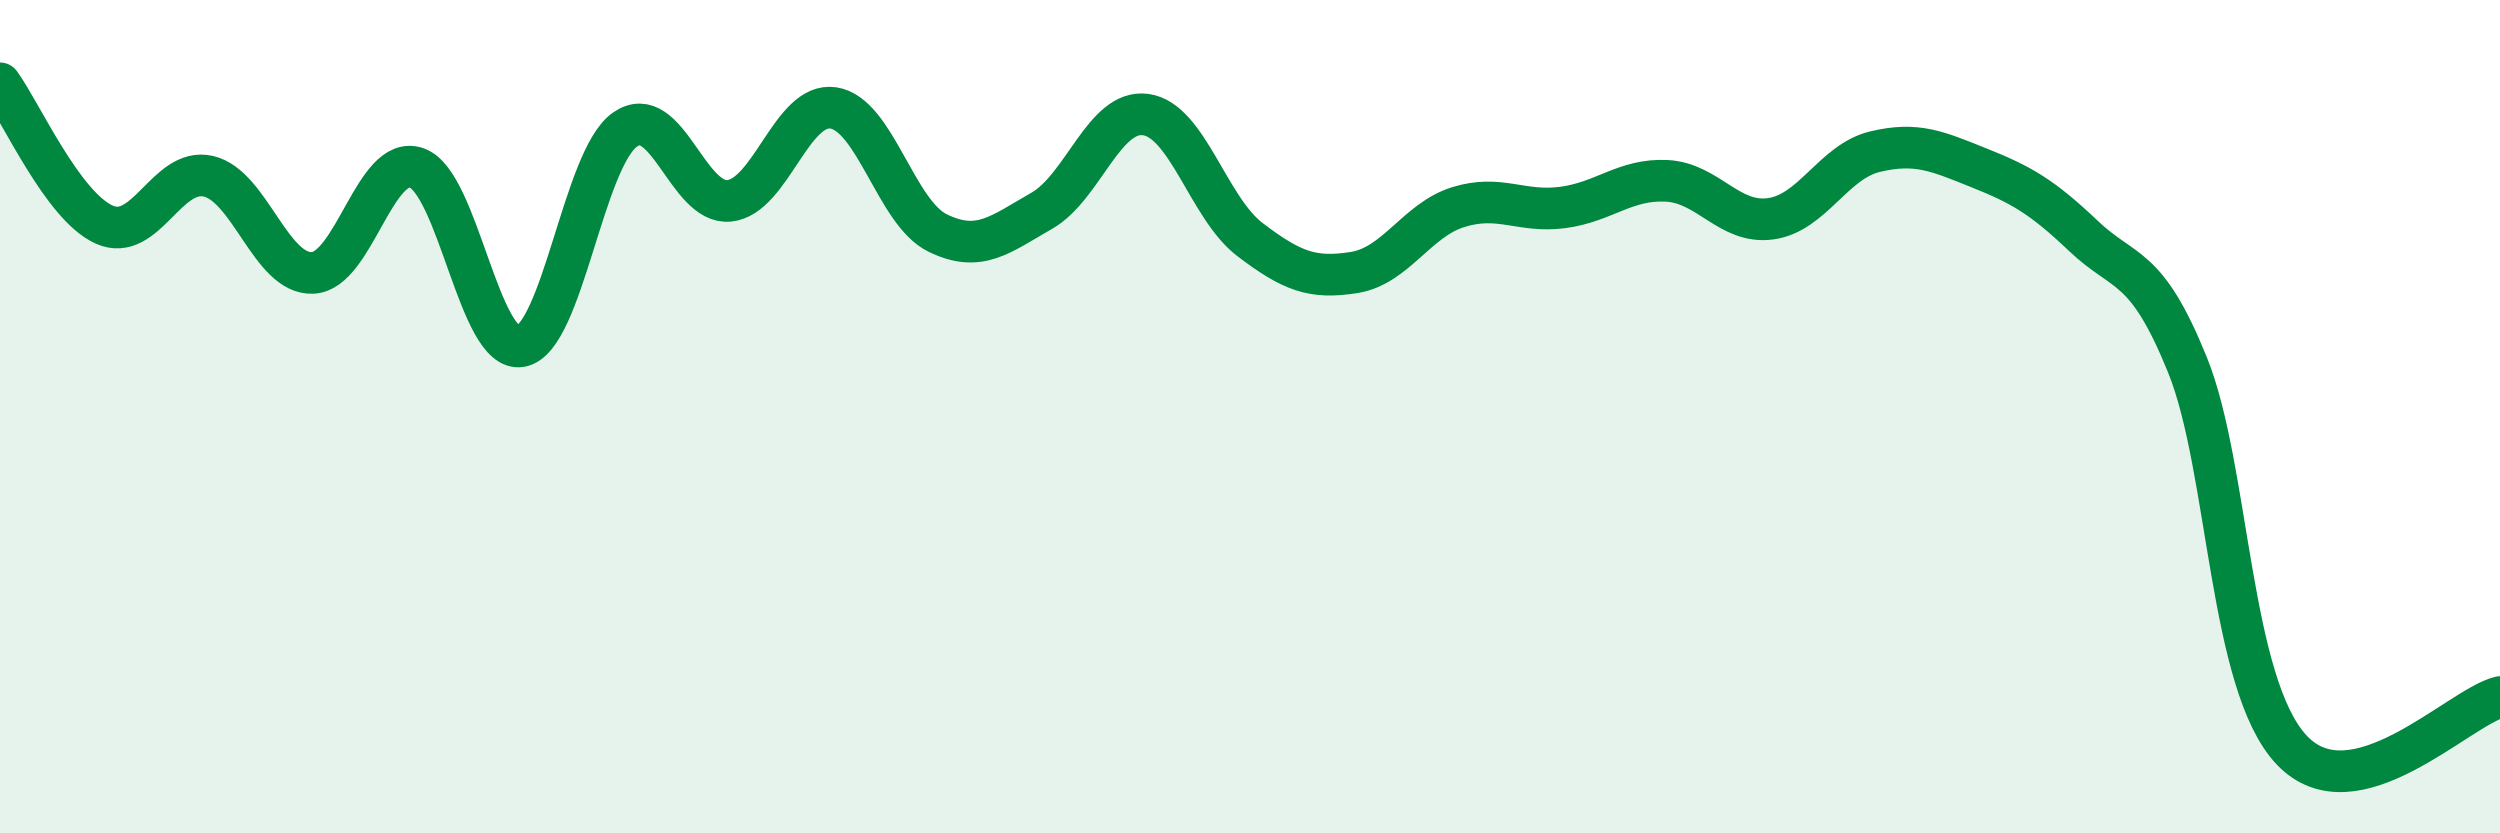
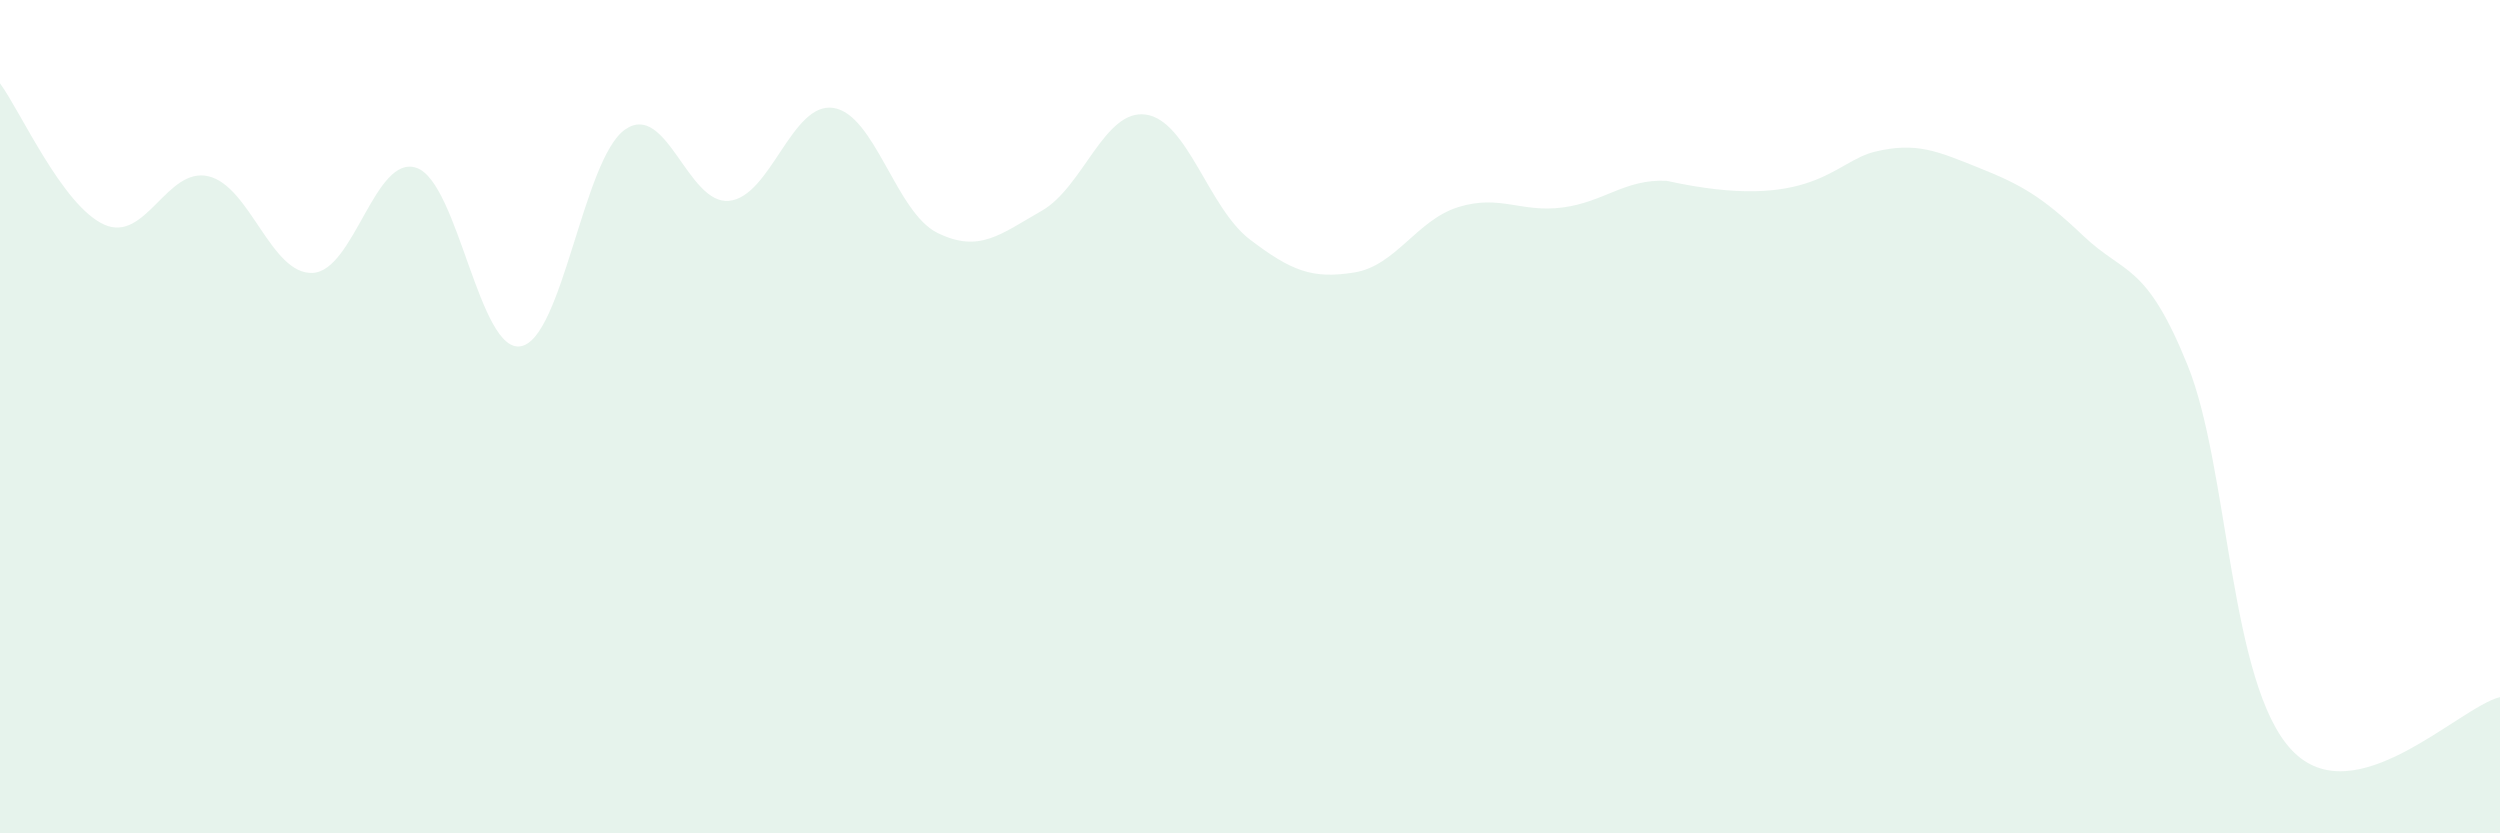
<svg xmlns="http://www.w3.org/2000/svg" width="60" height="20" viewBox="0 0 60 20">
-   <path d="M 0,2 C 0.5,2.68 1.5,4.94 2.5,5.39 C 3.5,5.84 4,4 5,4.23 C 6,4.46 6.5,6.59 7.5,6.55 C 8.5,6.51 9,3.68 10,4.03 C 11,4.38 11.5,8.49 12.5,8.31 C 13.5,8.13 14,3.81 15,3.11 C 16,2.41 16.5,4.92 17.5,4.82 C 18.5,4.72 19,2.44 20,2.59 C 21,2.74 21.5,5.1 22.5,5.59 C 23.5,6.08 24,5.63 25,5.06 C 26,4.49 26.5,2.61 27.5,2.75 C 28.5,2.89 29,4.99 30,5.75 C 31,6.51 31.5,6.7 32.5,6.54 C 33.5,6.38 34,5.28 35,4.97 C 36,4.66 36.5,5.11 37.5,4.98 C 38.5,4.85 39,4.29 40,4.34 C 41,4.39 41.5,5.39 42.5,5.25 C 43.5,5.11 44,3.88 45,3.64 C 46,3.4 46.5,3.63 47.5,4.03 C 48.5,4.43 49,4.71 50,5.66 C 51,6.61 51.5,6.29 52.5,8.76 C 53.5,11.23 53.5,16.41 55,18 C 56.5,19.59 59,16.98 60,16.73L60 20L0 20Z" fill="#008740" opacity="0.1" stroke-linecap="round" stroke-linejoin="round" />
-   <path d="M 0,2 C 0.5,2.68 1.5,4.94 2.5,5.39 C 3.5,5.84 4,4 5,4.23 C 6,4.46 6.5,6.59 7.5,6.55 C 8.5,6.51 9,3.68 10,4.03 C 11,4.38 11.5,8.49 12.5,8.31 C 13.5,8.13 14,3.81 15,3.11 C 16,2.41 16.5,4.92 17.5,4.82 C 18.5,4.72 19,2.44 20,2.59 C 21,2.74 21.5,5.1 22.5,5.59 C 23.5,6.08 24,5.63 25,5.06 C 26,4.49 26.5,2.61 27.5,2.75 C 28.5,2.89 29,4.99 30,5.75 C 31,6.51 31.5,6.7 32.5,6.54 C 33.5,6.38 34,5.28 35,4.97 C 36,4.66 36.5,5.11 37.5,4.98 C 38.5,4.85 39,4.29 40,4.34 C 41,4.39 41.5,5.39 42.5,5.25 C 43.5,5.11 44,3.88 45,3.64 C 46,3.4 46.5,3.63 47.5,4.03 C 48.5,4.43 49,4.71 50,5.66 C 51,6.61 51.5,6.29 52.5,8.76 C 53.5,11.23 53.5,16.41 55,18 C 56.5,19.59 59,16.98 60,16.73" stroke="#008740" stroke-width="1" fill="none" stroke-linecap="round" stroke-linejoin="round" />
+   <path d="M 0,2 C 0.5,2.68 1.5,4.94 2.5,5.39 C 3.5,5.84 4,4 5,4.23 C 6,4.46 6.5,6.59 7.5,6.55 C 8.5,6.51 9,3.68 10,4.03 C 11,4.38 11.5,8.49 12.5,8.31 C 13.5,8.13 14,3.81 15,3.11 C 16,2.41 16.5,4.92 17.5,4.82 C 18.5,4.72 19,2.44 20,2.59 C 21,2.74 21.5,5.1 22.5,5.59 C 23.5,6.08 24,5.63 25,5.06 C 26,4.49 26.5,2.61 27.5,2.75 C 28.5,2.89 29,4.99 30,5.75 C 31,6.51 31.5,6.7 32.5,6.54 C 33.5,6.38 34,5.28 35,4.97 C 36,4.66 36.5,5.11 37.5,4.98 C 38.5,4.85 39,4.29 40,4.34 C 43.5,5.11 44,3.88 45,3.64 C 46,3.4 46.5,3.63 47.5,4.03 C 48.5,4.43 49,4.71 50,5.66 C 51,6.61 51.5,6.29 52.5,8.76 C 53.5,11.23 53.5,16.41 55,18 C 56.5,19.59 59,16.98 60,16.73L60 20L0 20Z" fill="#008740" opacity="0.1" stroke-linecap="round" stroke-linejoin="round" />
</svg>